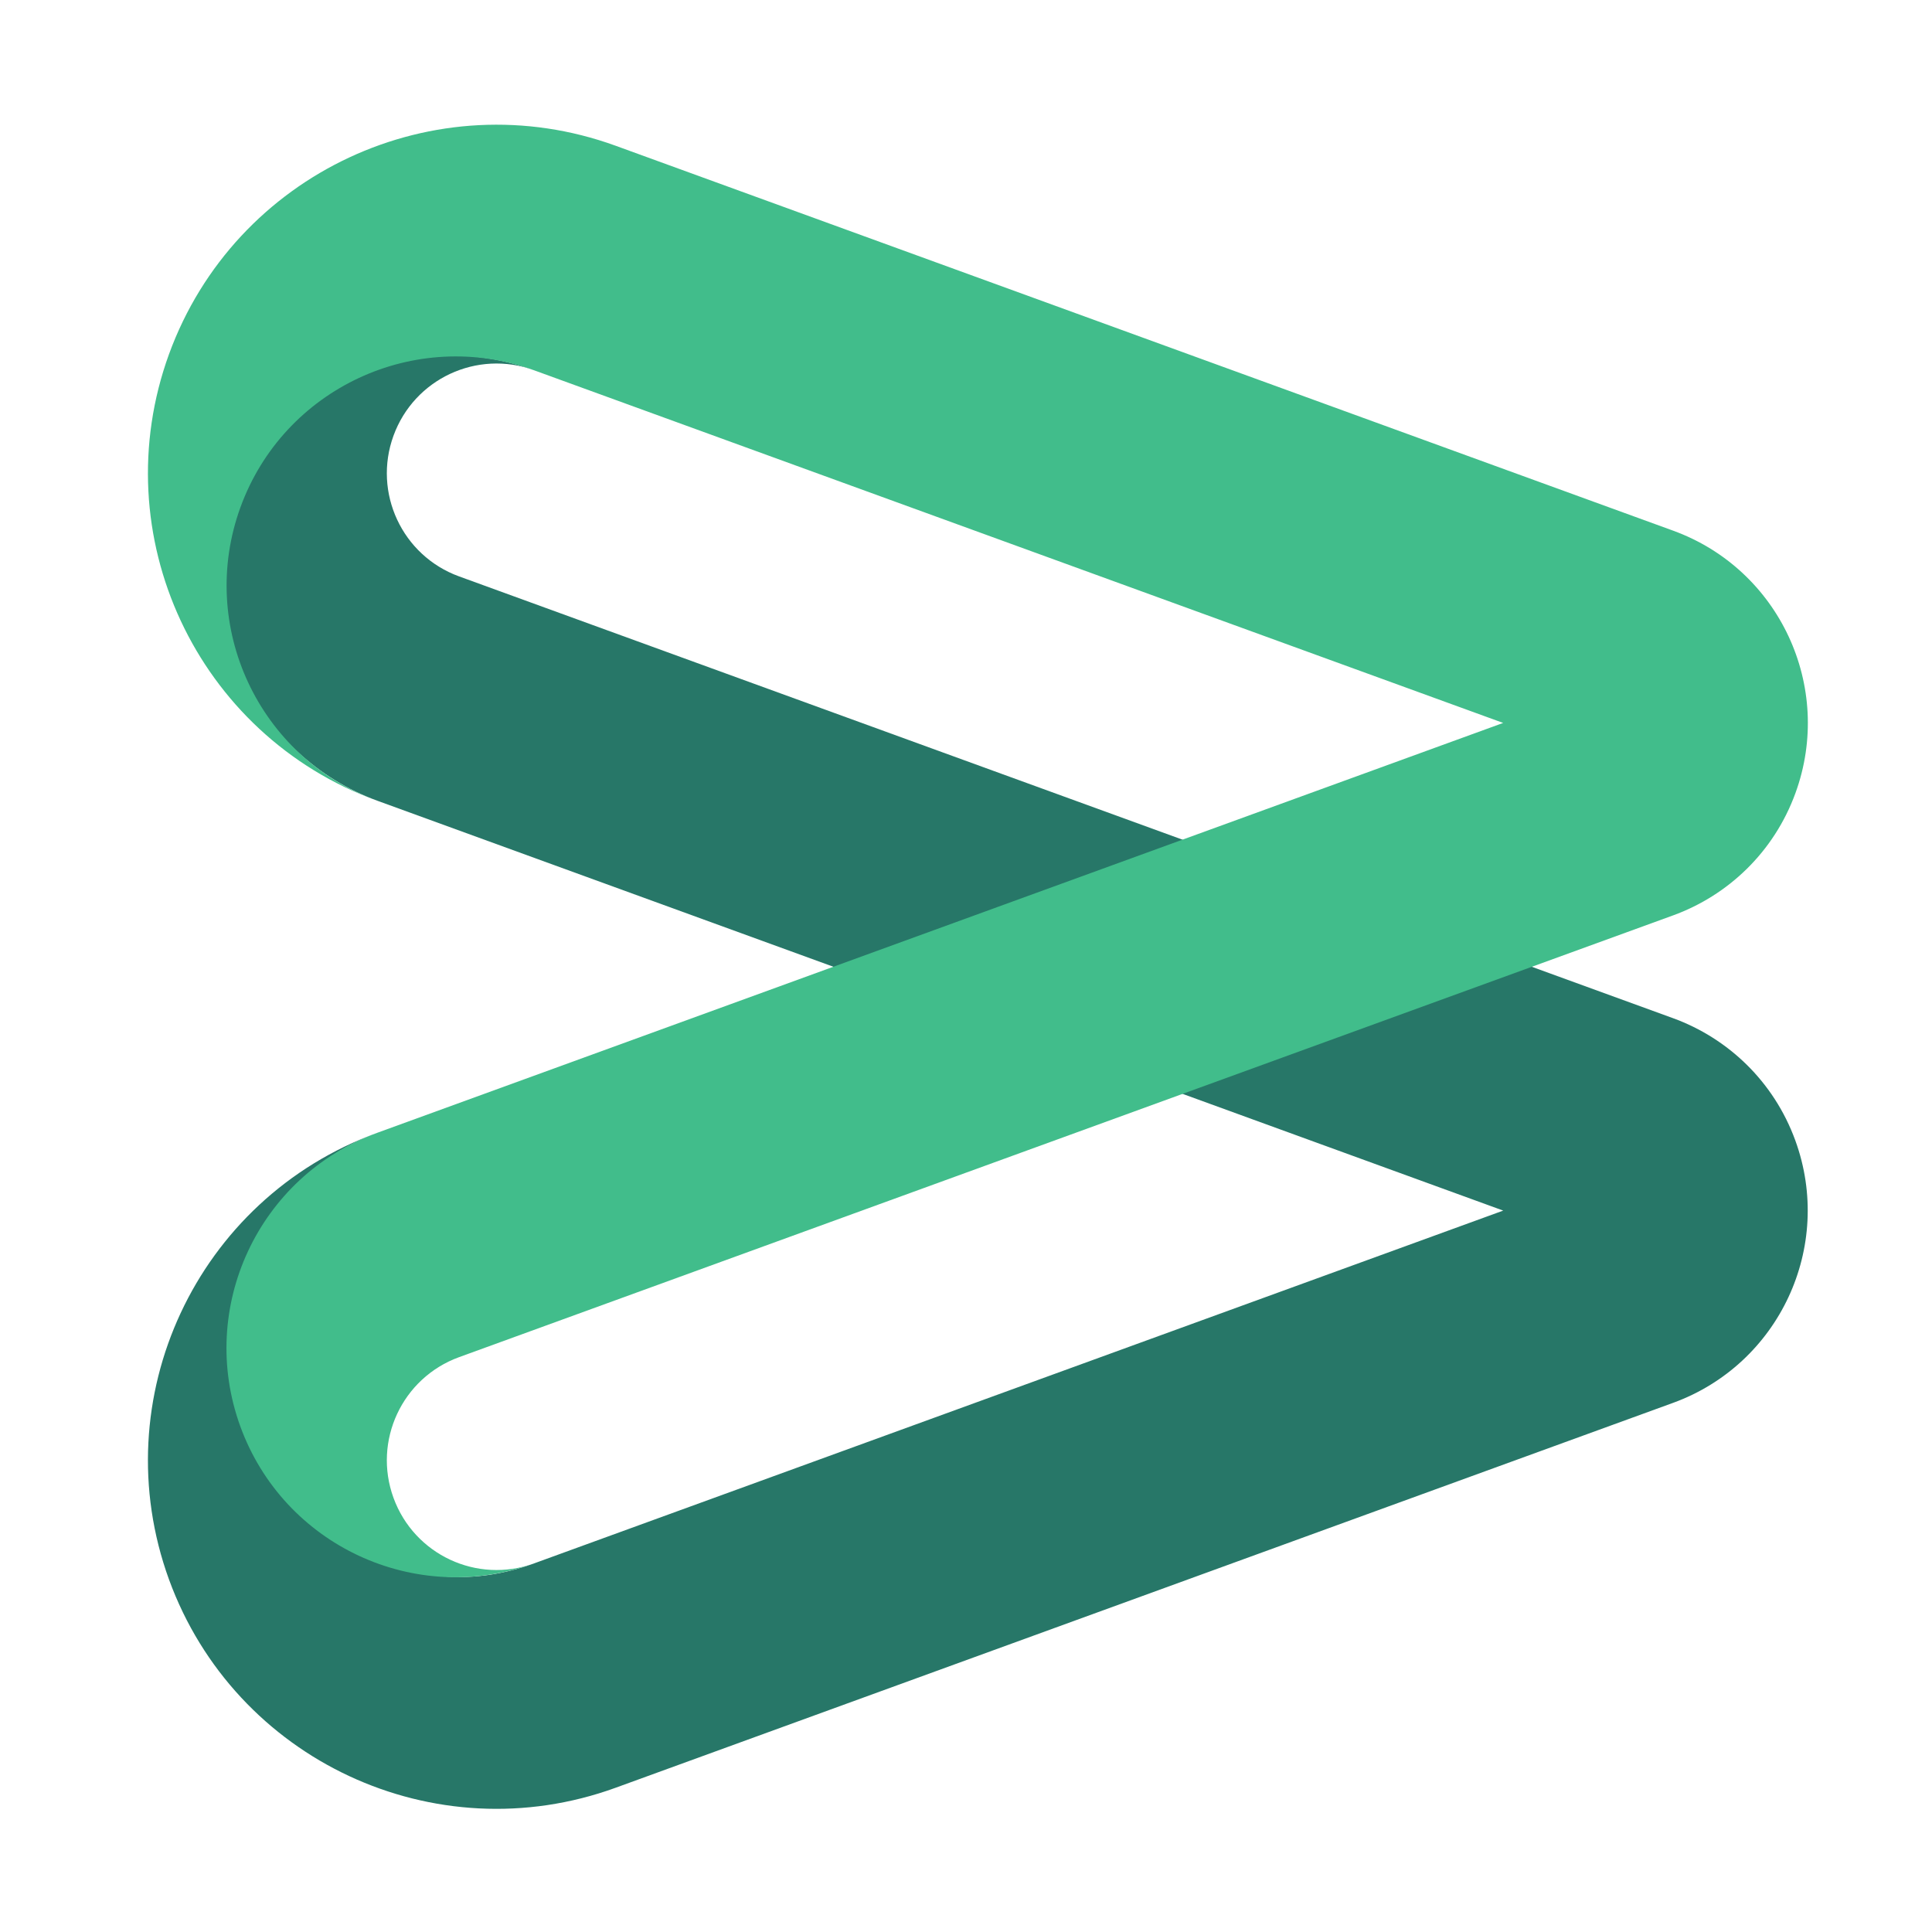
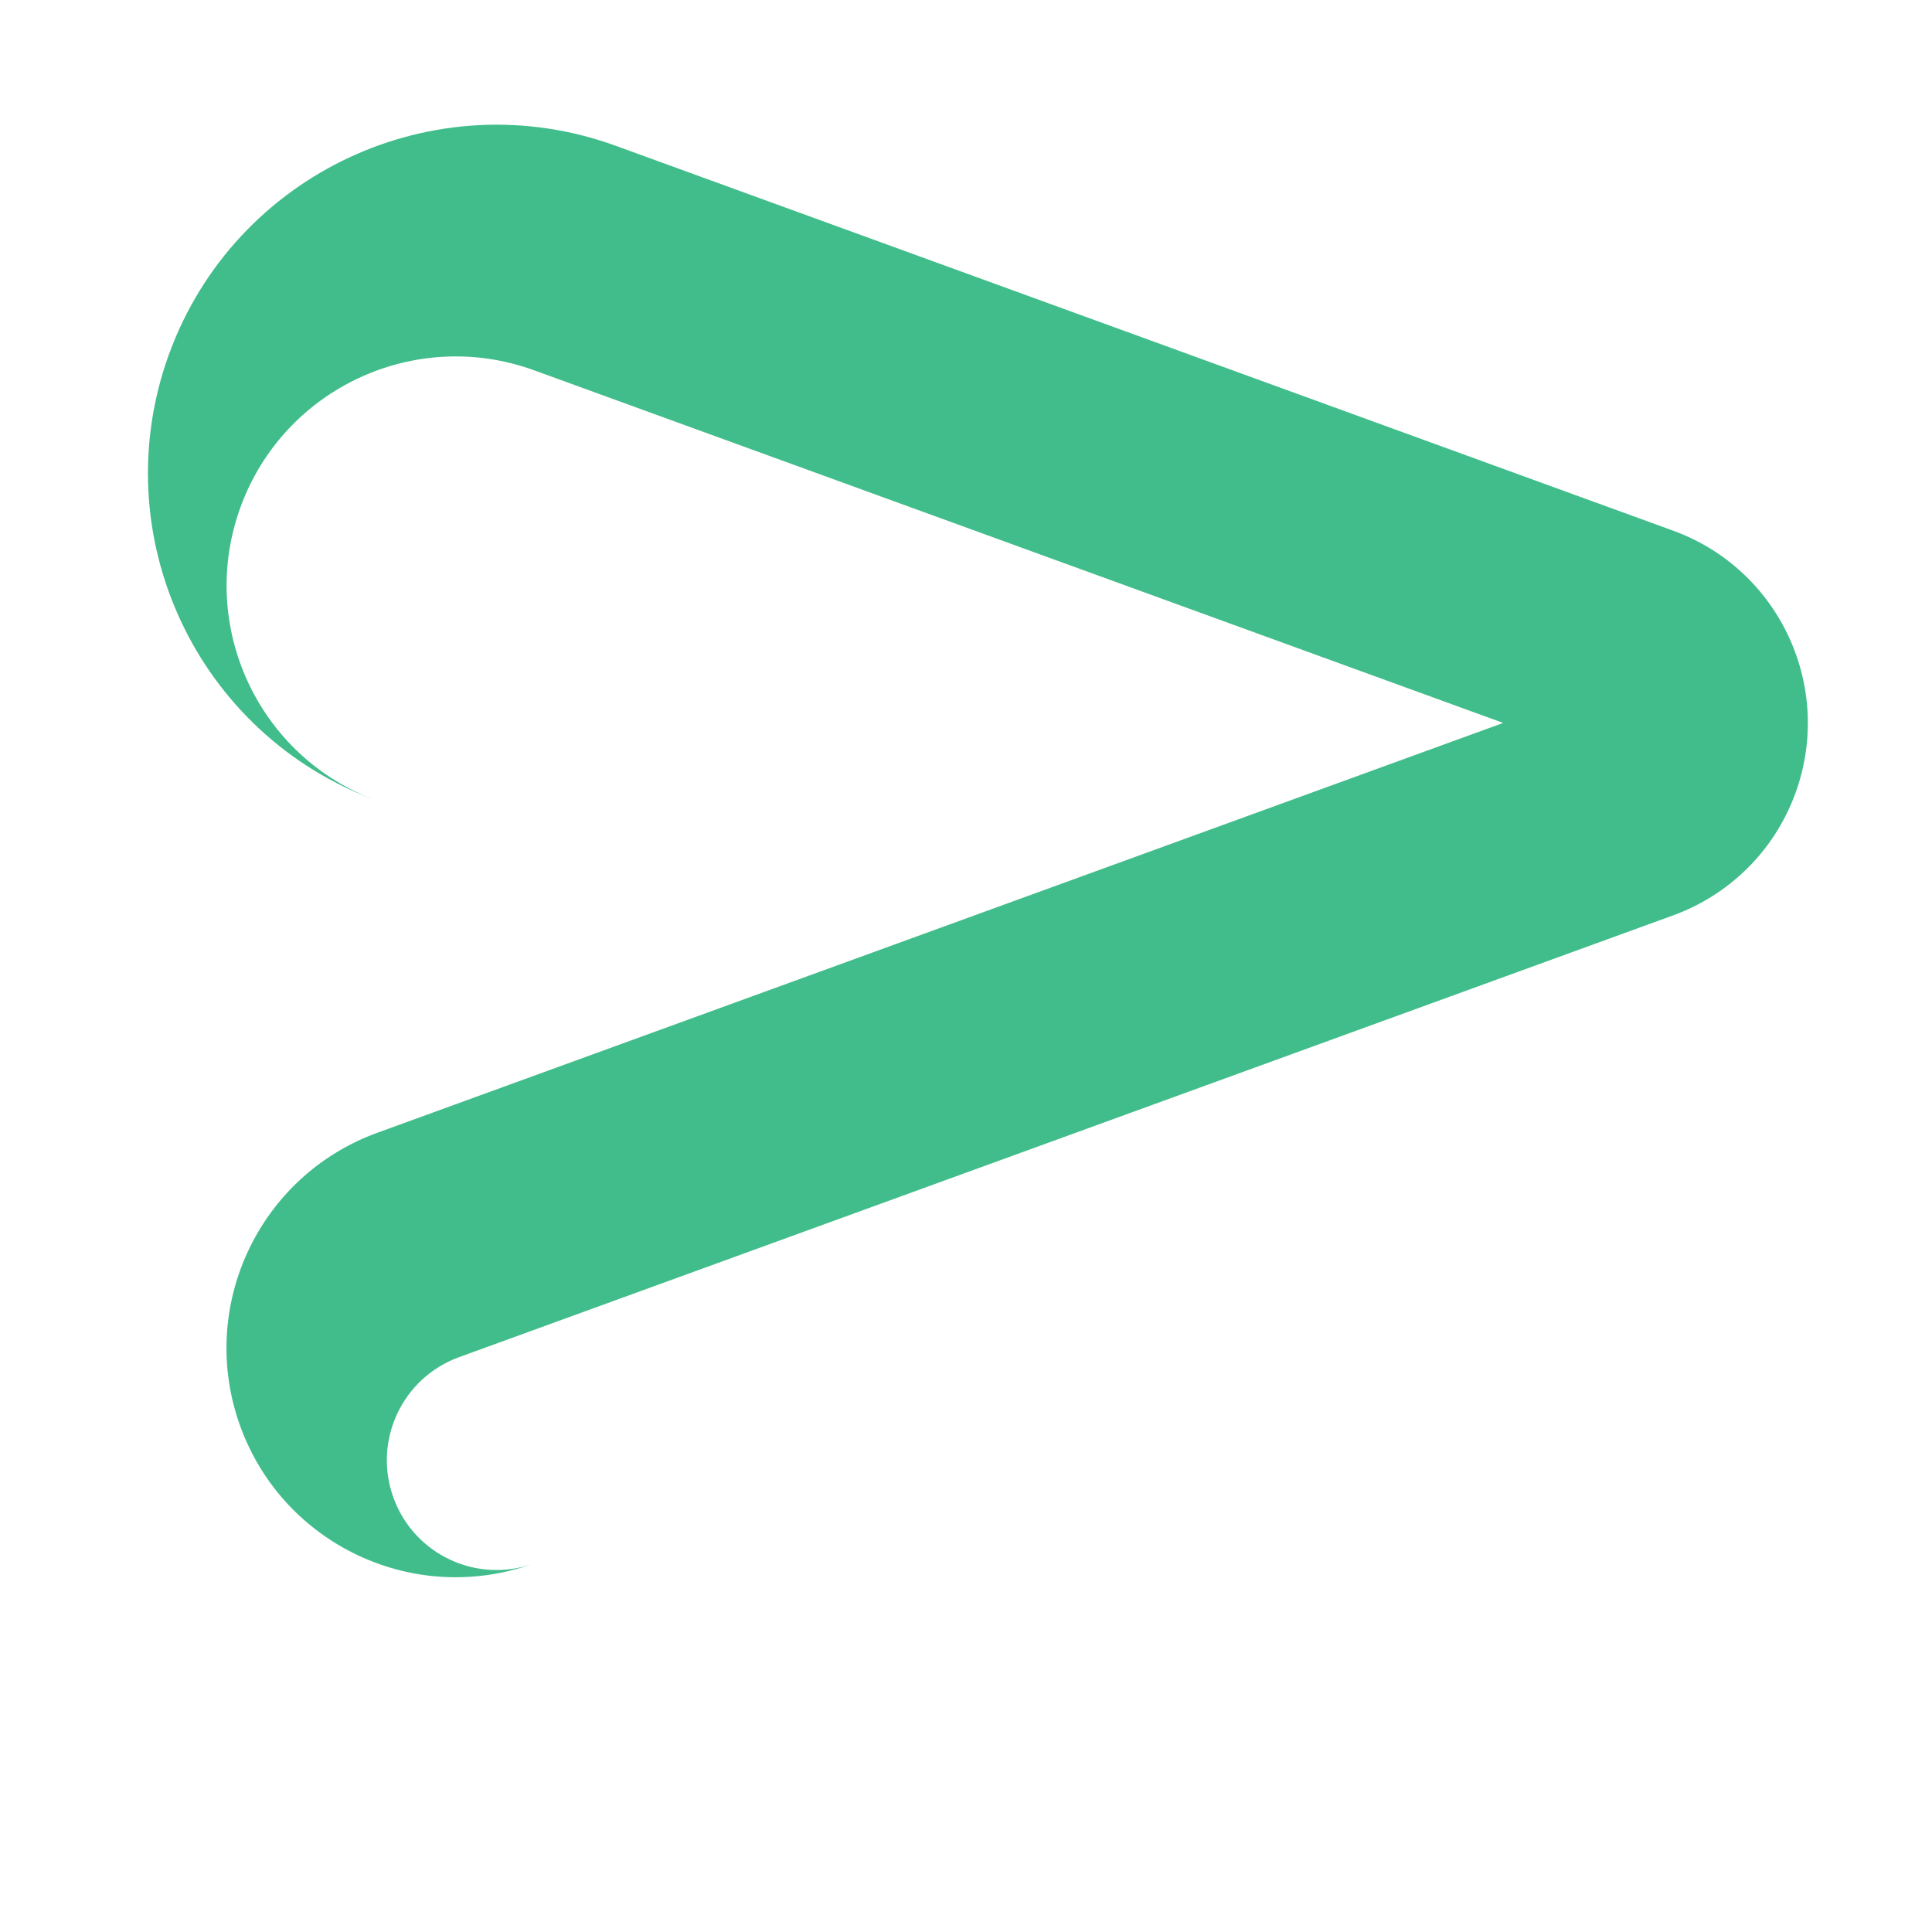
<svg xmlns="http://www.w3.org/2000/svg" id="logosandtypes_com" viewBox="0 0 150 150">
  <defs>
    <style>.cls-1{fill:#277768;}.cls-2{fill:none;}.cls-3{fill:#41bd8b;}</style>
  </defs>
-   <path class="cls-2" d="M0,0H150V150H0V0Z" />
-   <path class="cls-1" d="M35.64,44.75c-4.42-1.61-6.7-6.5-5.09-10.92,1.61-4.42,6.49-6.7,10.91-5.09-9.23-3.36-20.29,.83-23.65,10.06-3.36,9.23,2.25,20.01,11.49,23.37l87.41,31.82-75.24,27.39c-9.23,3.36-17.58-1.54-20.95-10.77-3.36-9.23-.46-19.3,8.78-22.66-14.05,5.11-21.28,20.64-16.18,34.68,5.12,14.04,20.64,21.28,34.68,16.17l82.09-29.88c8.25-3,12.5-12.12,9.5-20.37-1.67-4.59-5.24-7.95-9.5-9.5L35.64,44.75Z" />
  <path class="cls-3" d="M116.71,56.13L41.47,28.75c-9.23-3.36-19.44,1.4-22.8,10.63-3.36,9.23,1.4,19.44,10.63,22.8-14.05-5.11-21.28-20.64-16.18-34.68C18.24,13.45,33.77,6.21,47.81,11.32l82.09,29.88c8.25,3,12.5,12.12,9.5,20.37-1.67,4.59-5.24,7.95-9.5,9.5L35.64,105.37c-4.42,1.61-6.7,6.5-5.09,10.92,1.61,4.42,6.49,6.7,10.91,5.09-9.23,3.36-19.44-1.4-22.8-10.63-3.36-9.23,1.4-19.44,10.63-22.8l87.41-31.82Z" />
</svg>